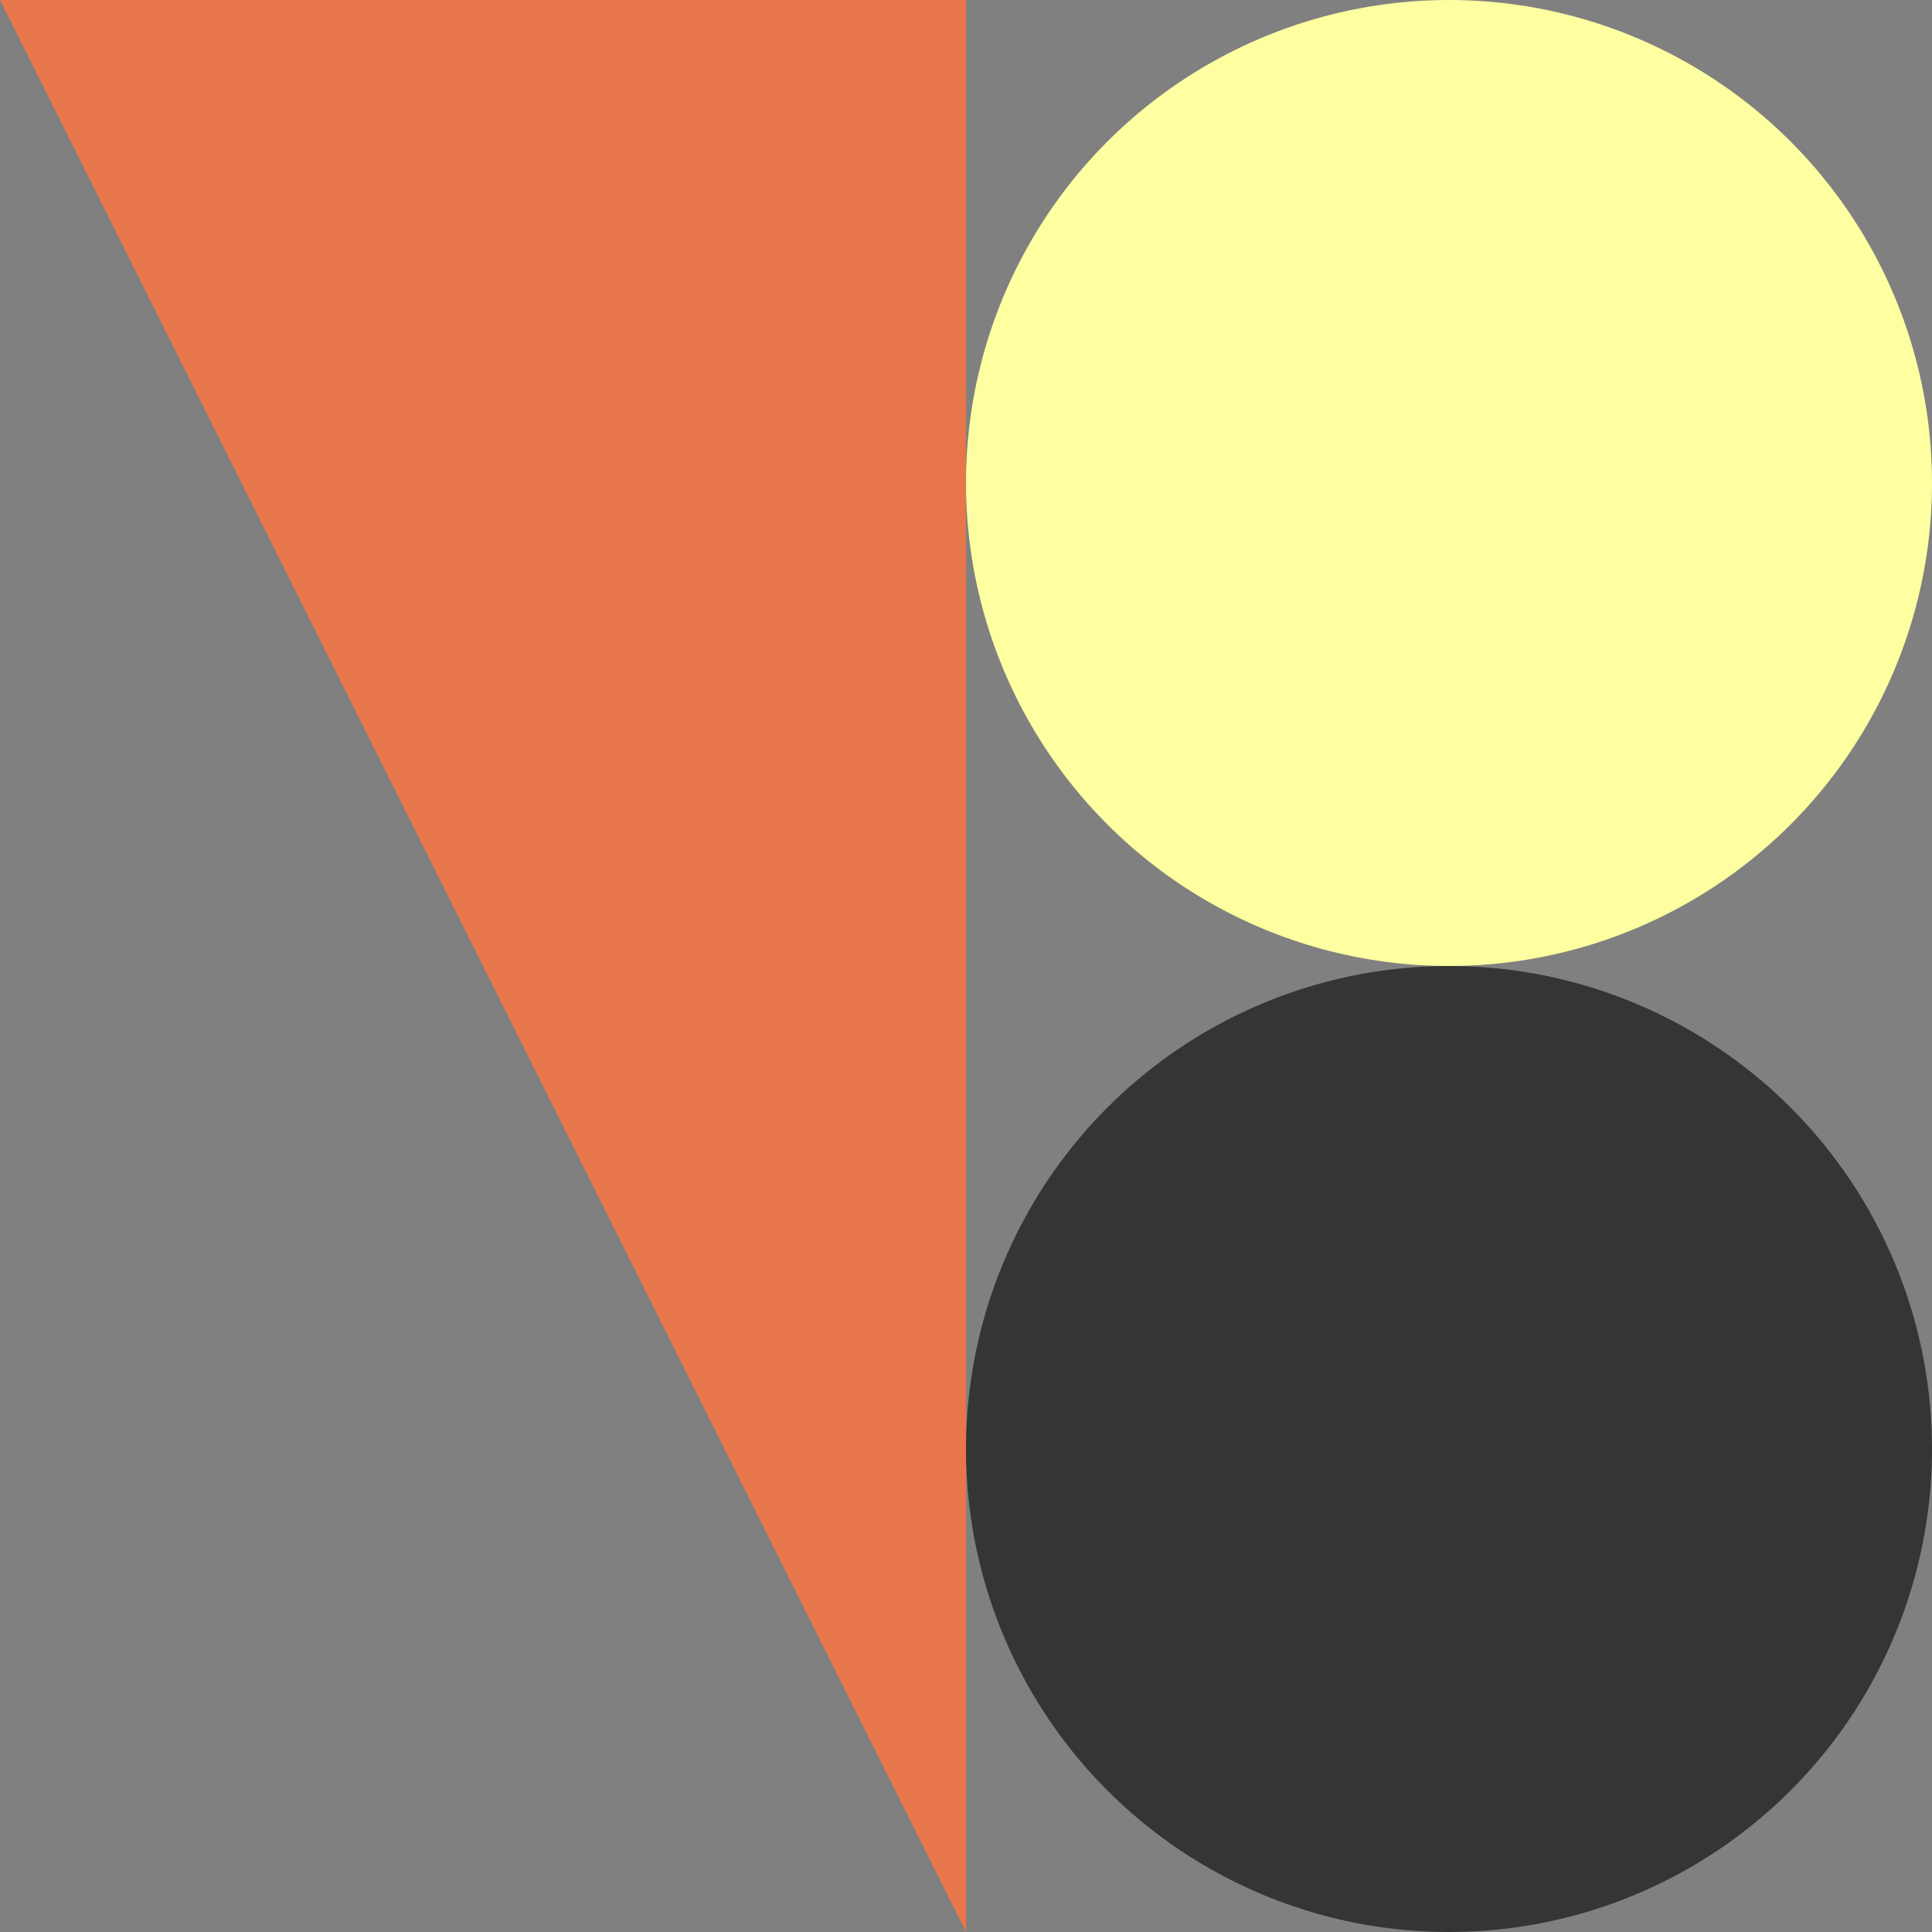
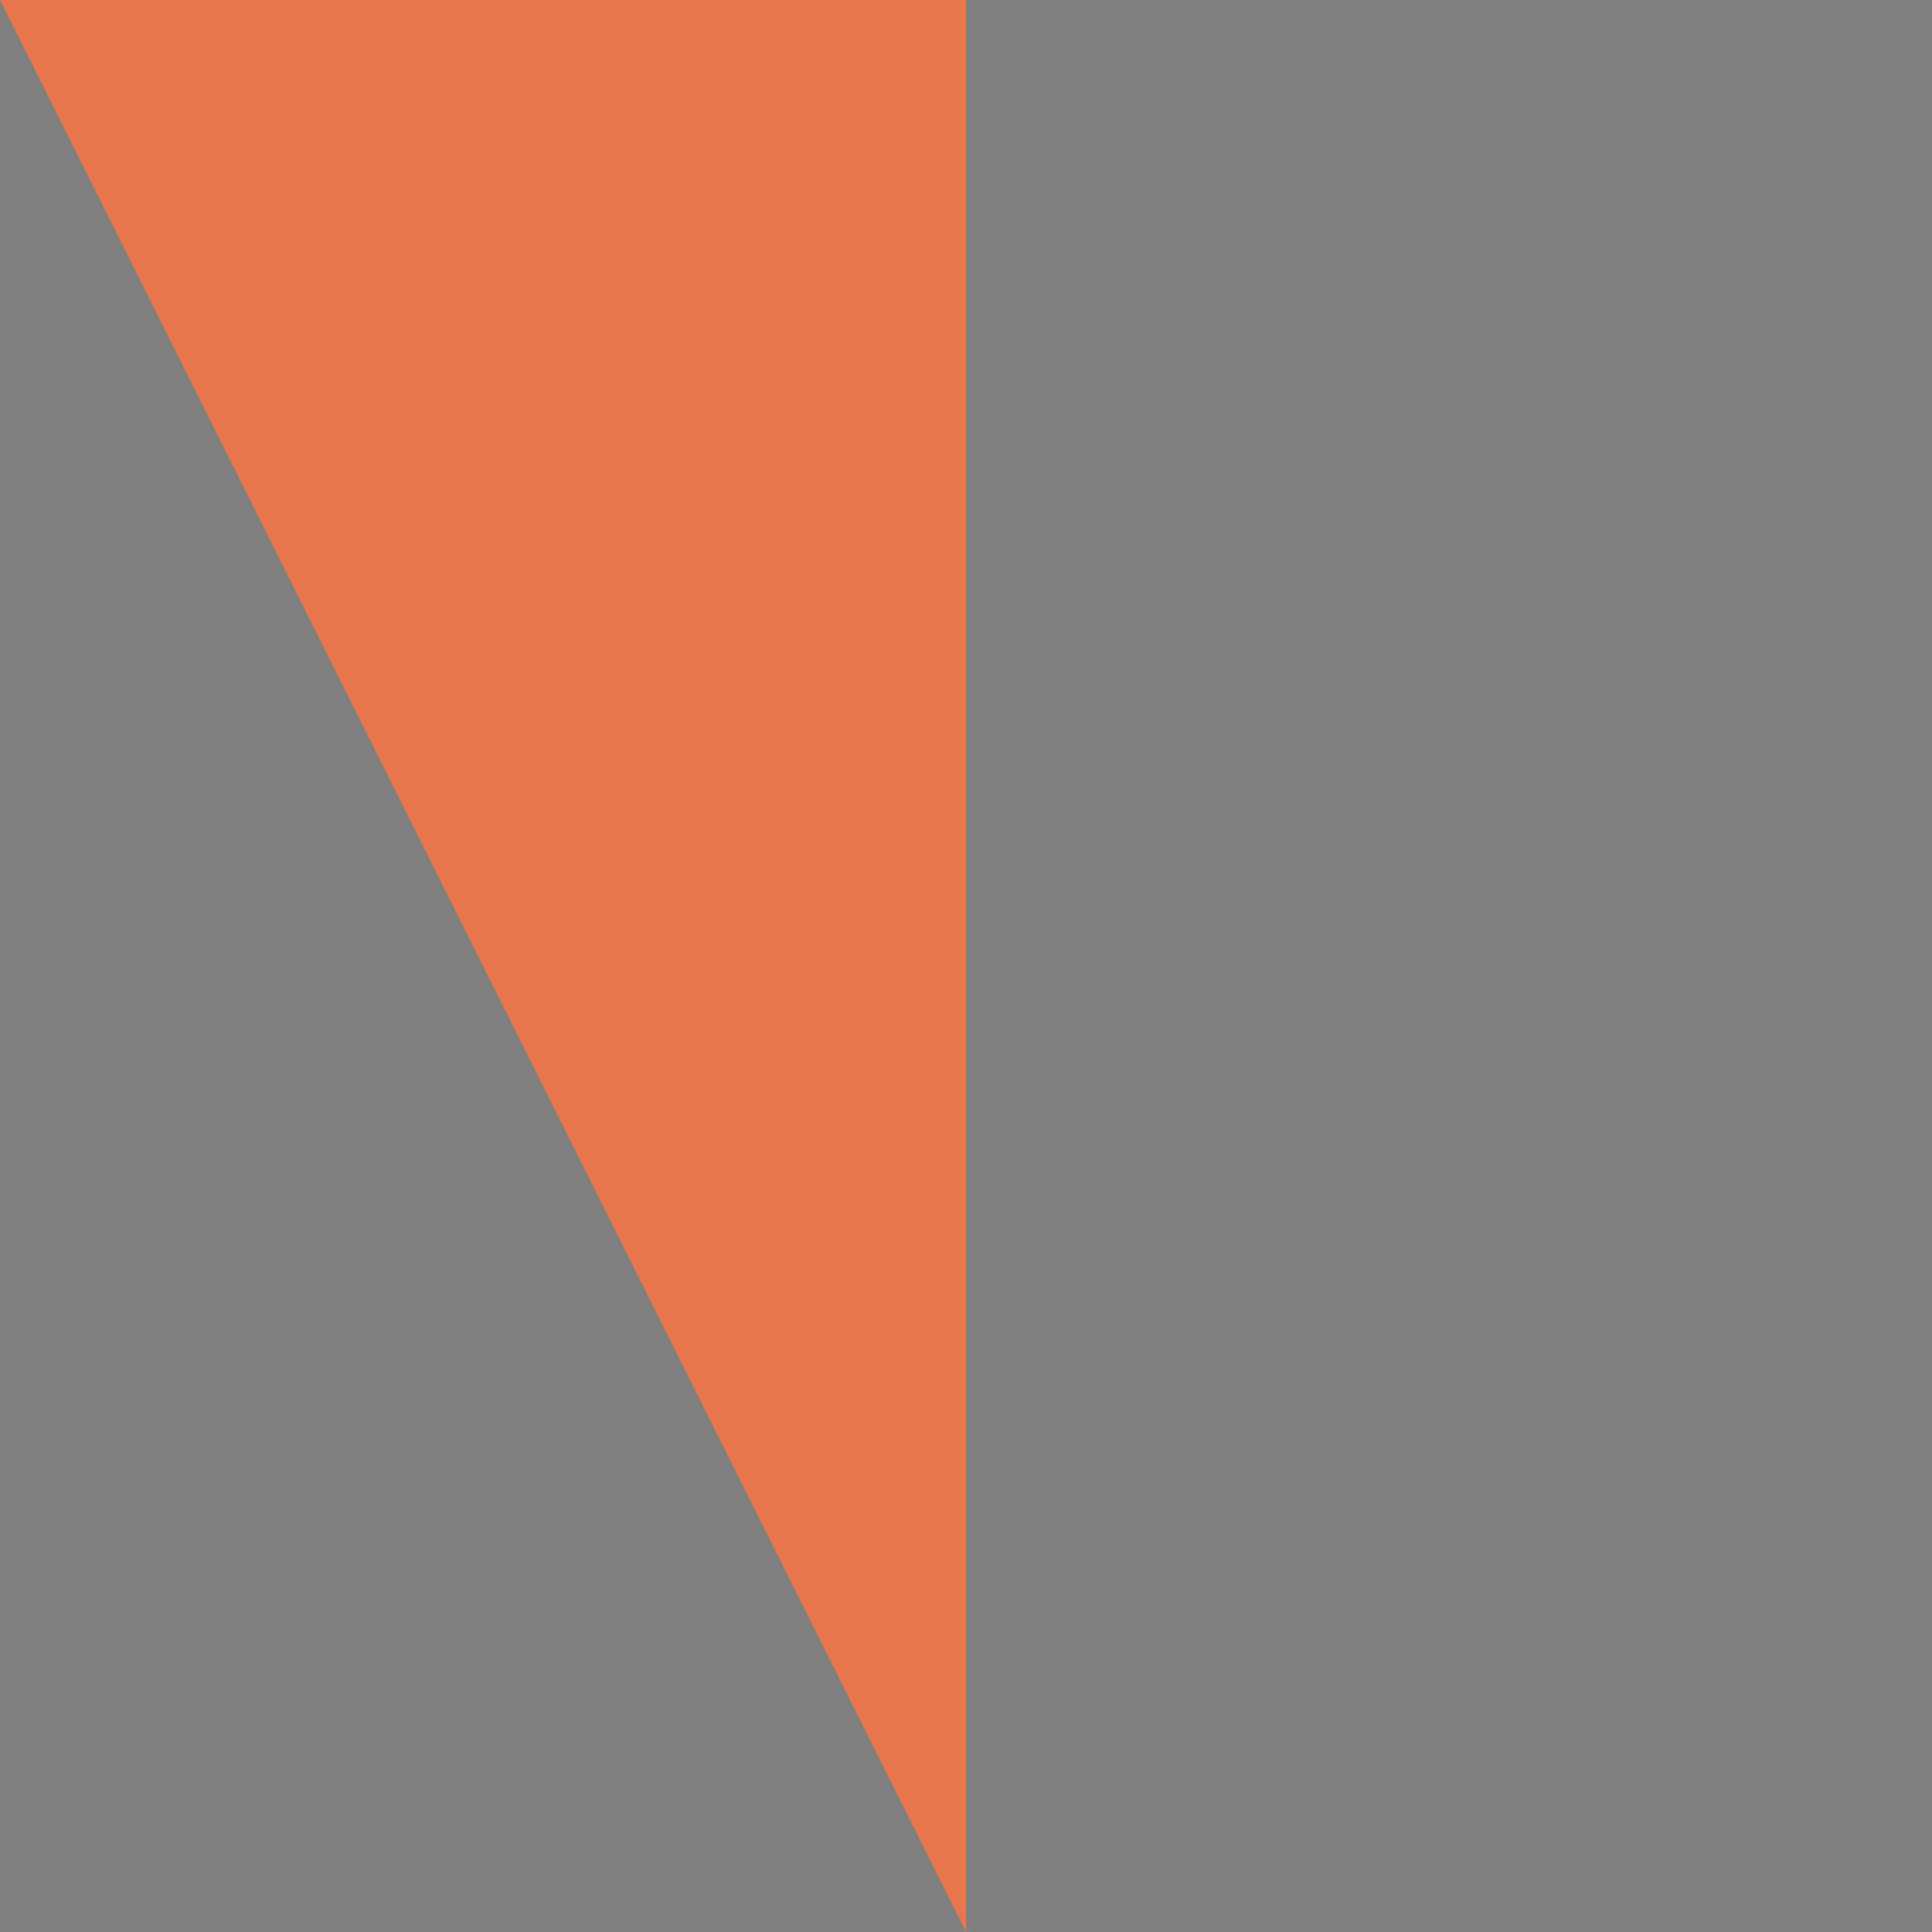
<svg xmlns="http://www.w3.org/2000/svg" width="200" height="200" viewBox="0 0 200 200" fill="none">
  <rect x="0" y="0" width="200" height="200" fill="#808080" stroke="none" />
  <path d="M100 -1.96299e-05L-8.74228e-06 -1.52588e-05L100 200L100 -1.96299e-05Z" fill="#E7764B" />
-   <circle cx="150" cy="150" r="50" transform="rotate(-90 150 150)" fill="#353535" />
-   <circle cx="150" cy="50" r="50" transform="rotate(-90 150 50)" fill="#FDFFA1" />
</svg>